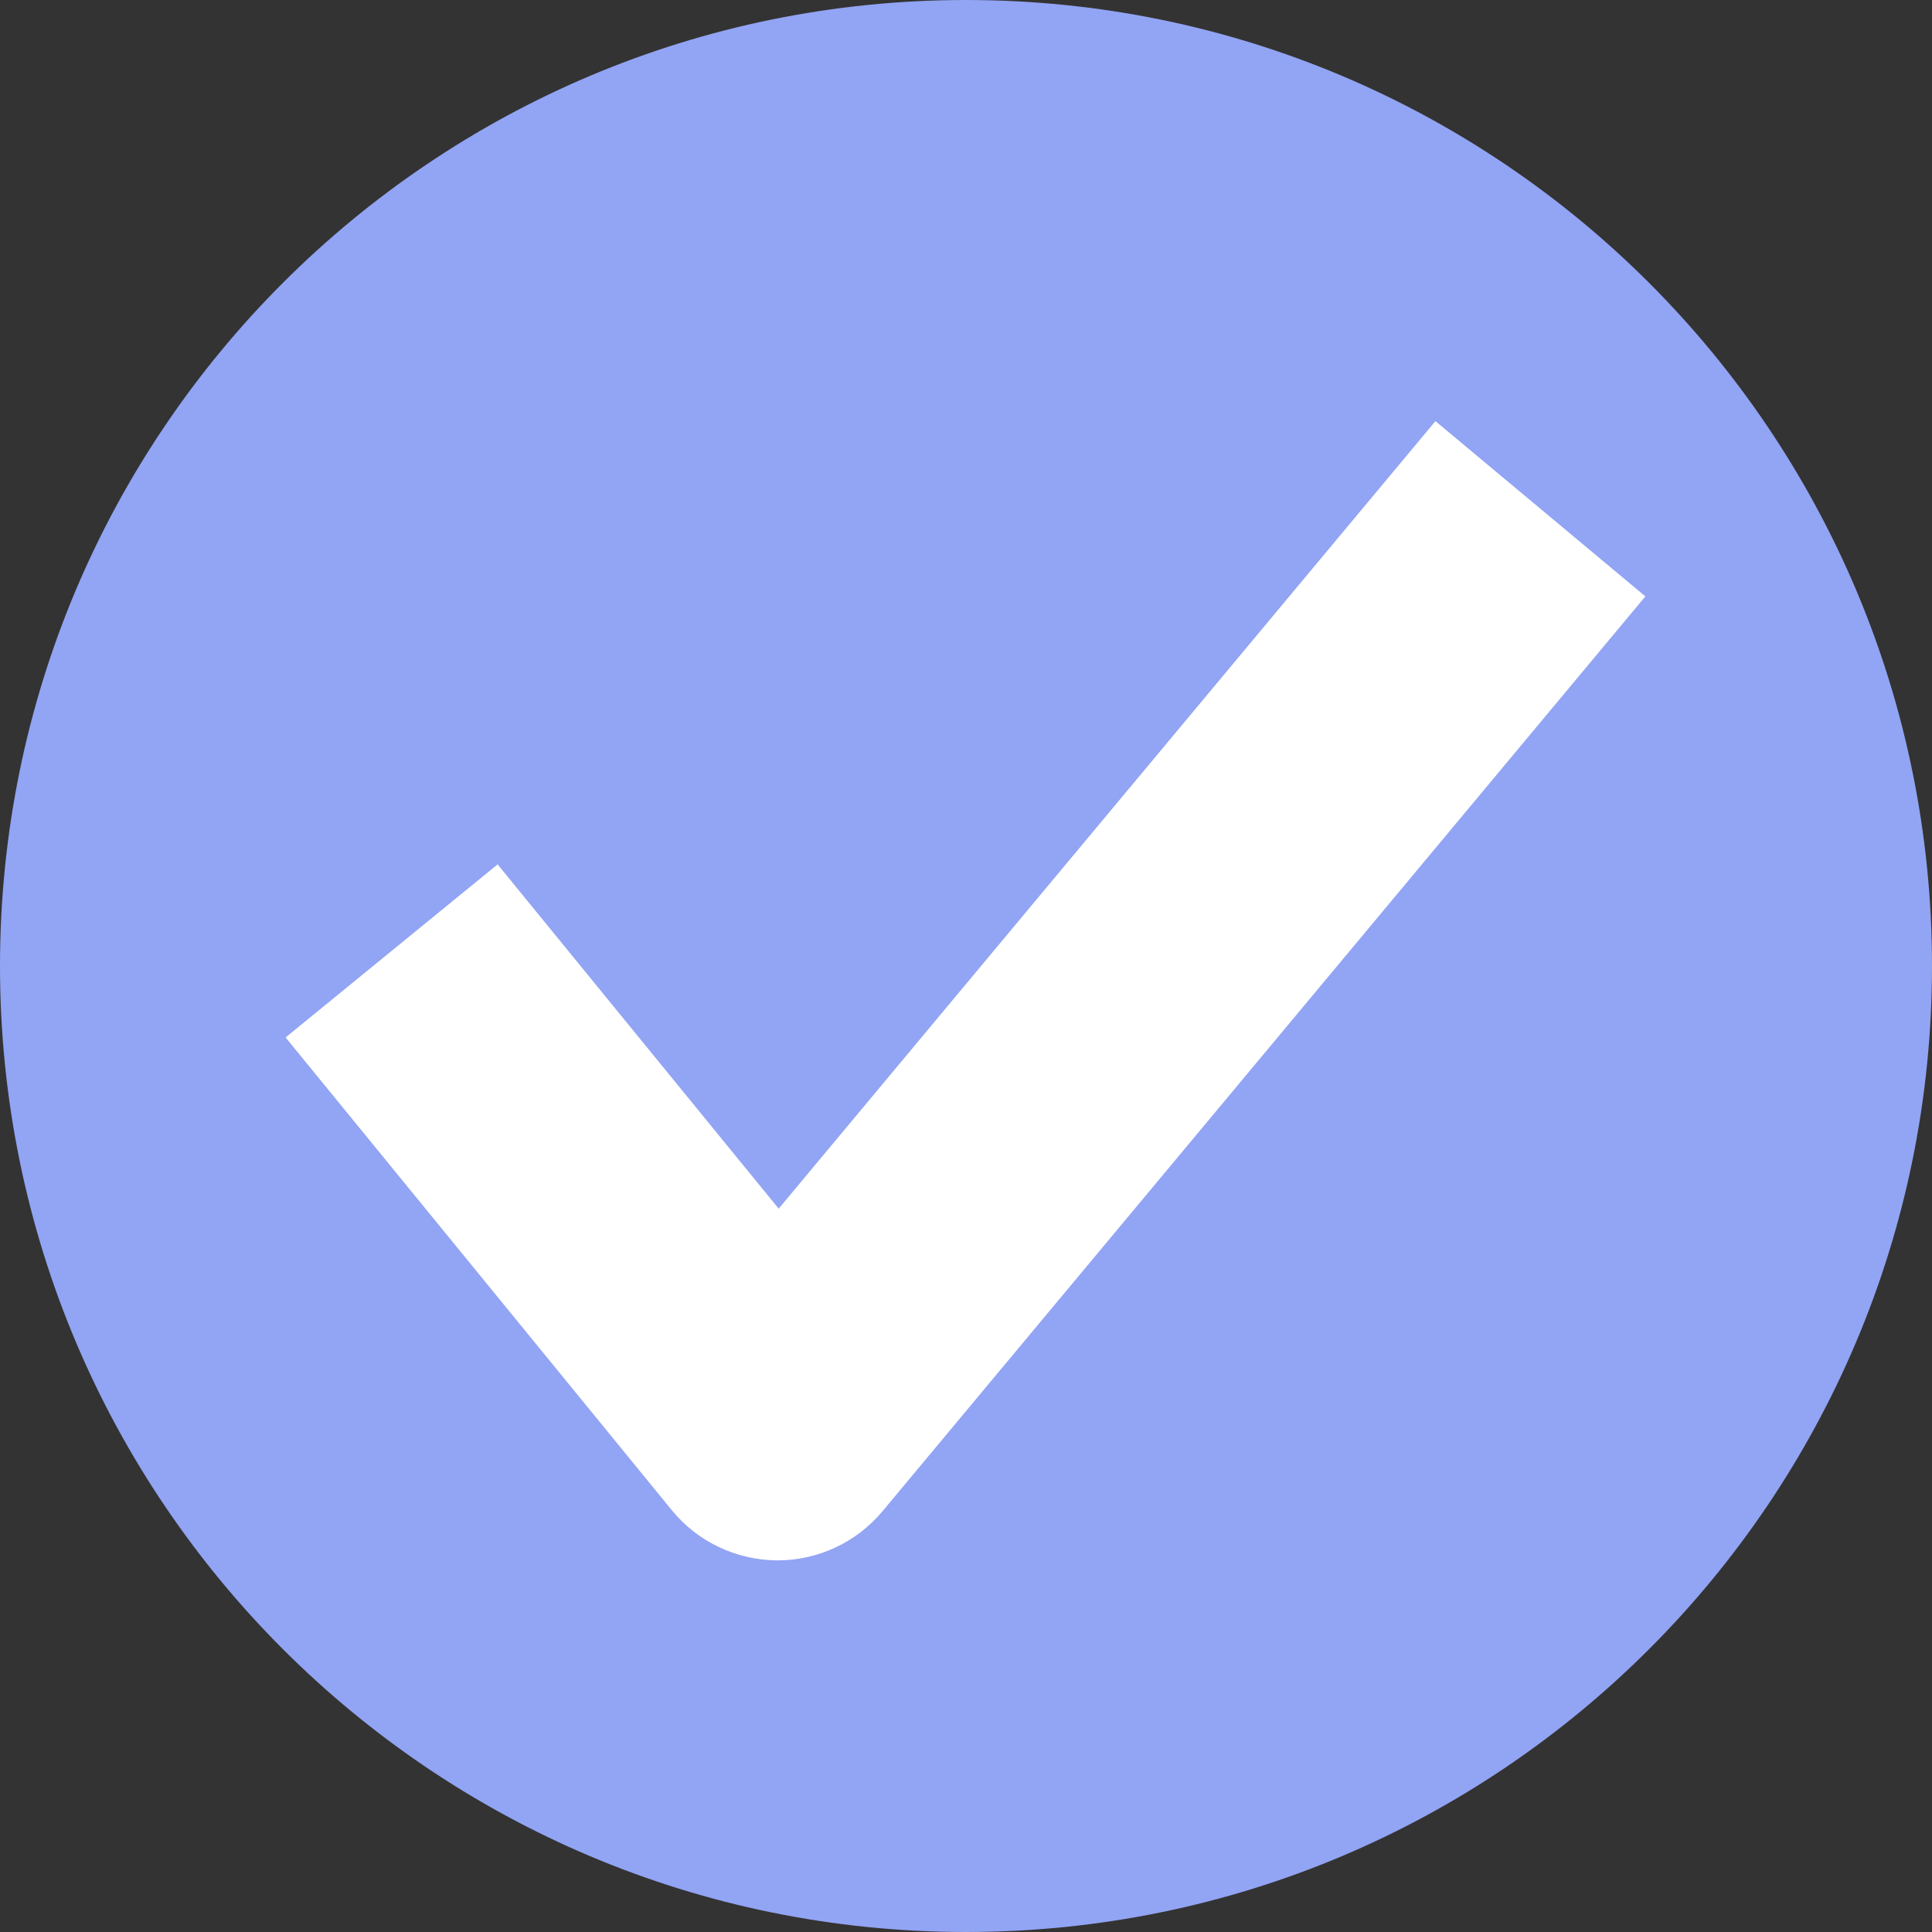
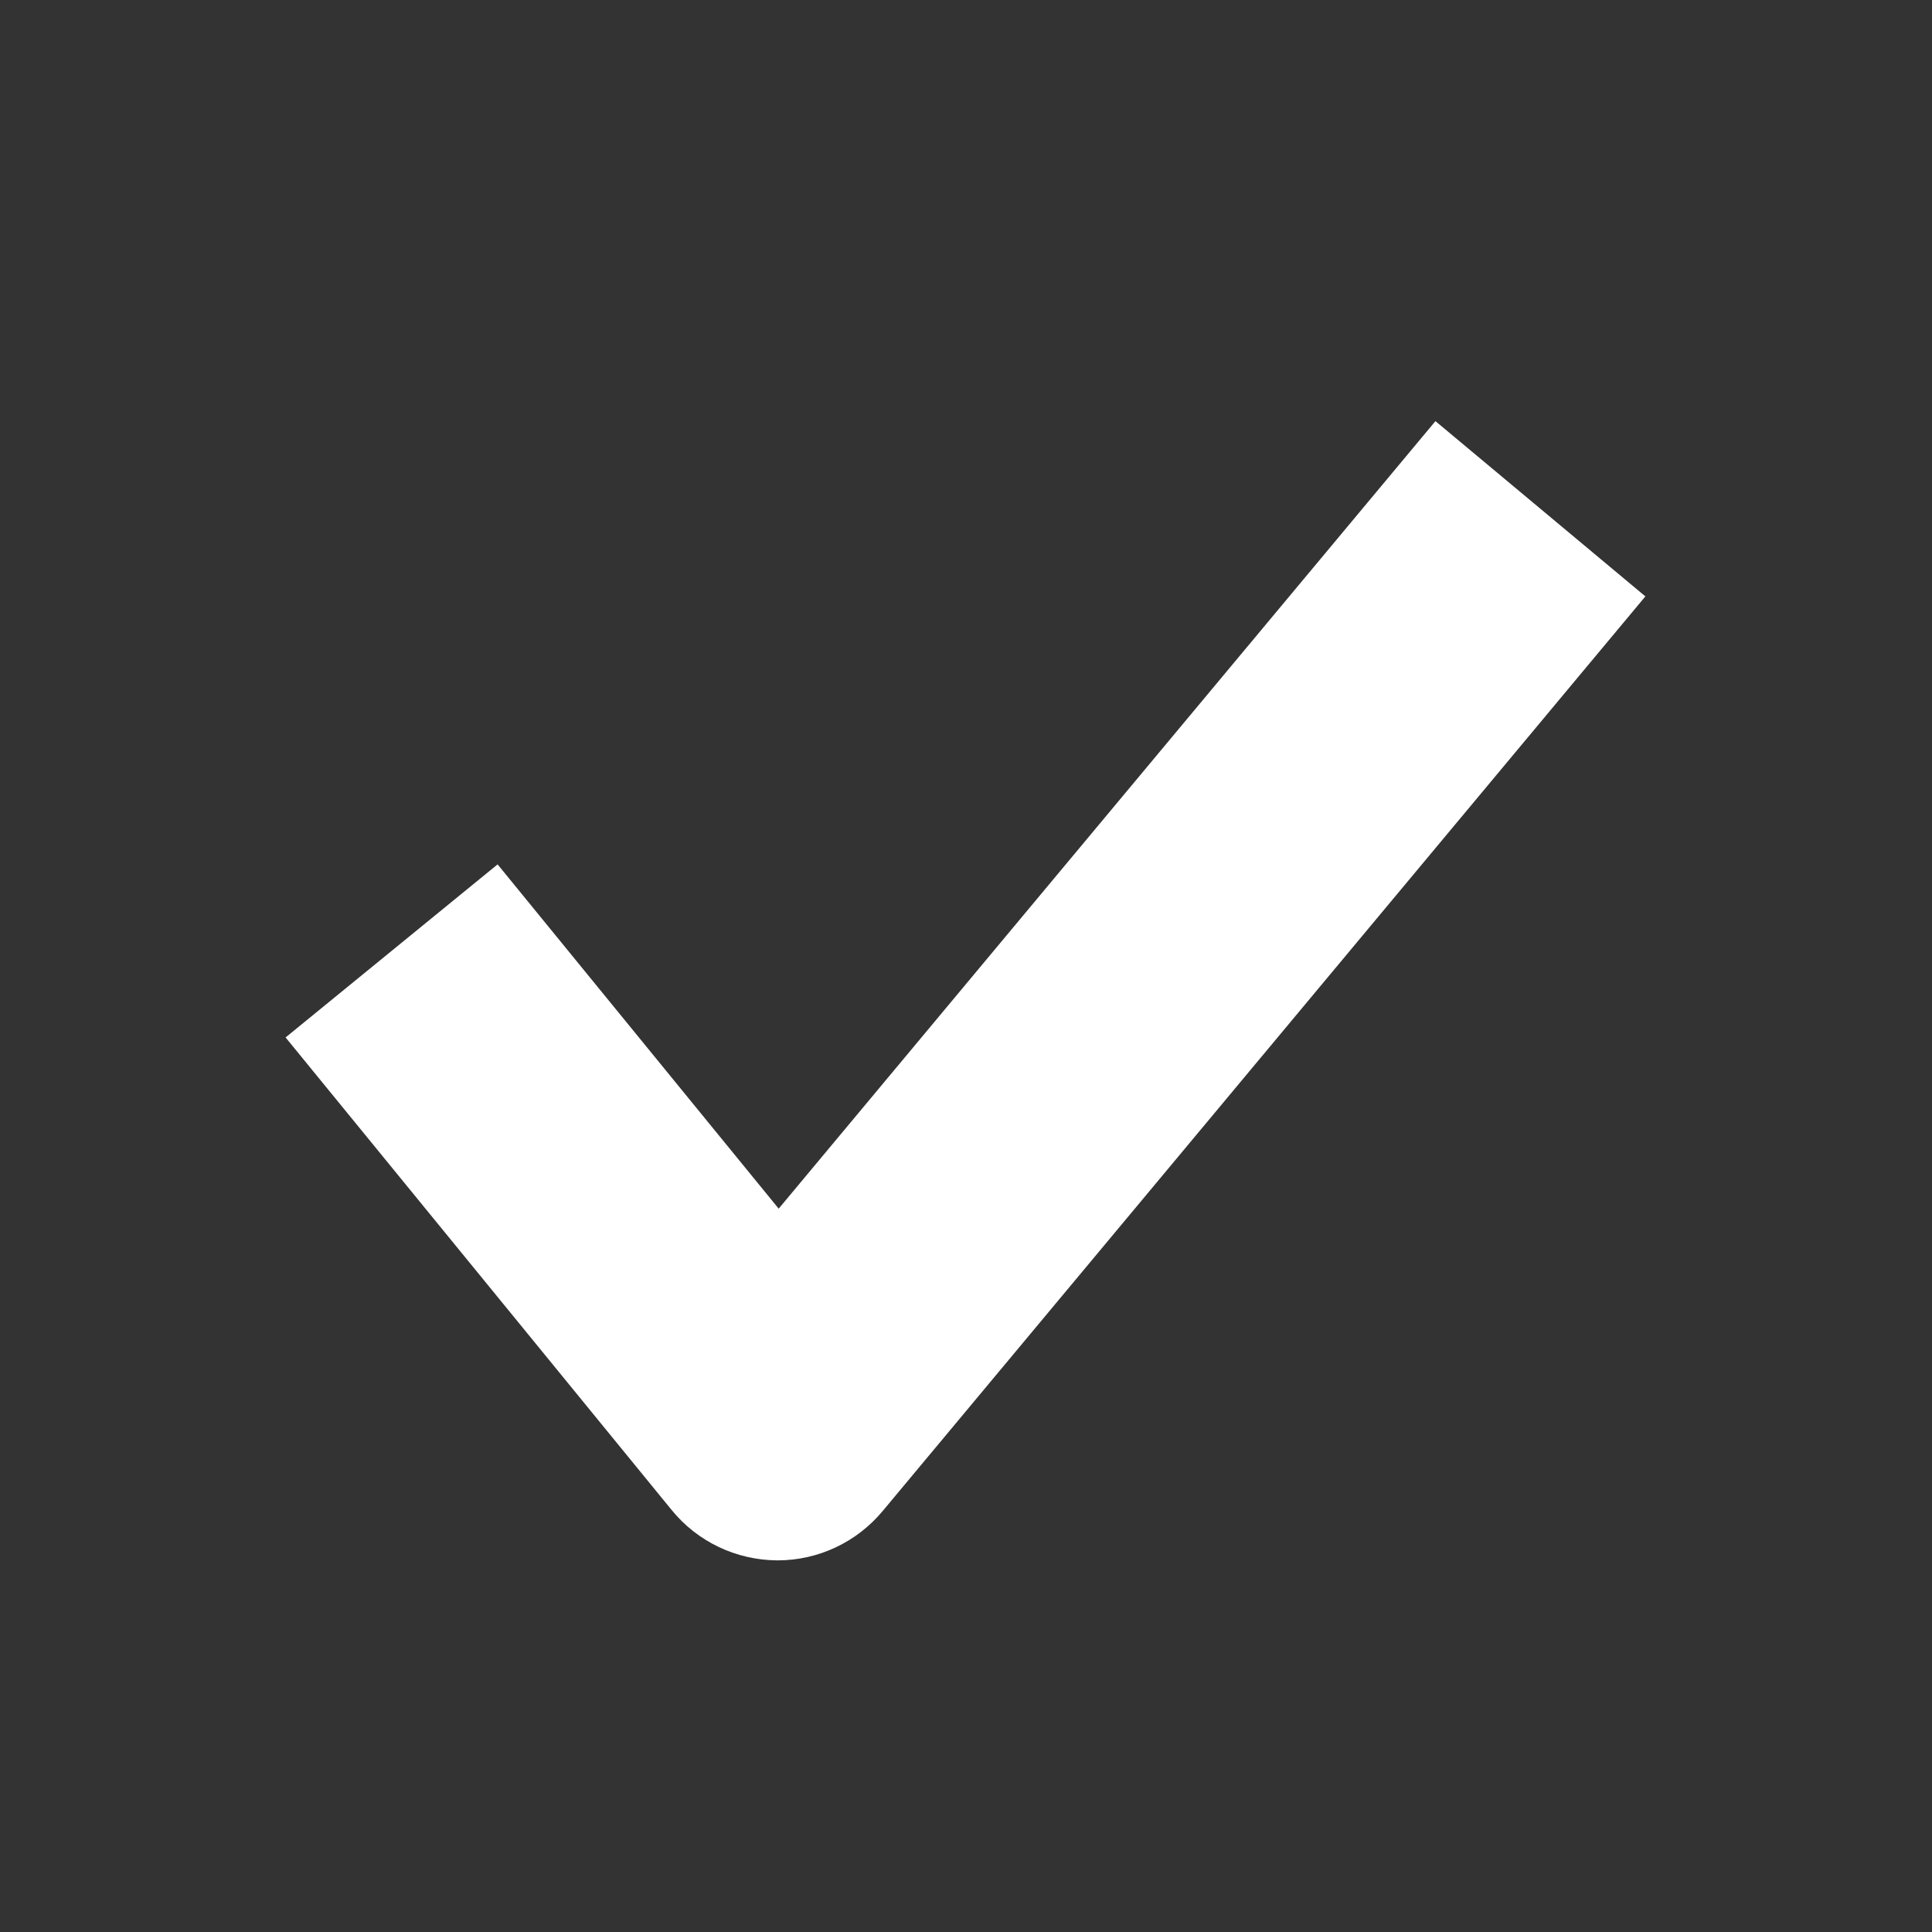
<svg xmlns="http://www.w3.org/2000/svg" width="60" zoomAndPan="magnify" viewBox="0 0 45 45" height="60" preserveAspectRatio="xMidYMid meet" version="1.2">
  <rect x="0" y="0" width="45" height="45" fill="#333333" stroke="none" />
  <defs>
    <clipPath id="807d6bbf58">
-       <path d="M 27.898 29.699 L 31.648 29.699 L 31.648 33.449 L 27.898 33.449 Z M 27.898 29.699 " />
-     </clipPath>
+       </clipPath>
    <clipPath id="e26f9bb05a">
      <path d="M 29.773 29.699 C 30.809 29.699 31.648 30.539 31.648 31.574 C 31.648 32.609 30.809 33.449 29.773 33.449 C 28.738 33.449 27.898 32.609 27.898 31.574 C 27.898 30.539 28.738 29.699 29.773 29.699 Z M 29.773 29.699 " />
    </clipPath>
  </defs>
  <g id="2199d6f00b">
-     <path style=" stroke:none;fill-rule:nonzero;fill:#92a4f4;fill-opacity:1;" d="M 45 22.5 C 45 34.93 34.93 45 22.5 45 C 10.07 45 0 34.93 0 22.5 C 0 10.07 10.07 0 22.5 0 C 34.93 0 45 10.07 45 22.5 Z M 45 22.5 " />
    <path style=" stroke:none;fill-rule:nonzero;fill:#ffffff;fill-opacity:1;" d="M 18.113 36.344 C 18.109 36.344 18.102 36.344 18.098 36.344 C 17.145 36.336 16.246 35.91 15.645 35.172 L 6.652 24.164 L 11.59 20.133 L 18.137 28.152 L 33.434 9.809 L 38.324 13.891 L 20.559 35.195 C 19.953 35.922 19.059 36.344 18.113 36.344 Z M 18.113 36.344 " />
    <g clip-rule="nonzero" clip-path="url(#807d6bbf58)">
      <g clip-rule="nonzero" clip-path="url(#e26f9bb05a)">
        <path style=" stroke:none;fill-rule:nonzero;fill:#92a4f4;fill-opacity:1;" d="M 27.898 29.699 L 31.648 29.699 L 31.648 33.449 L 27.898 33.449 Z M 27.898 29.699 " />
      </g>
    </g>
  </g>
</svg>